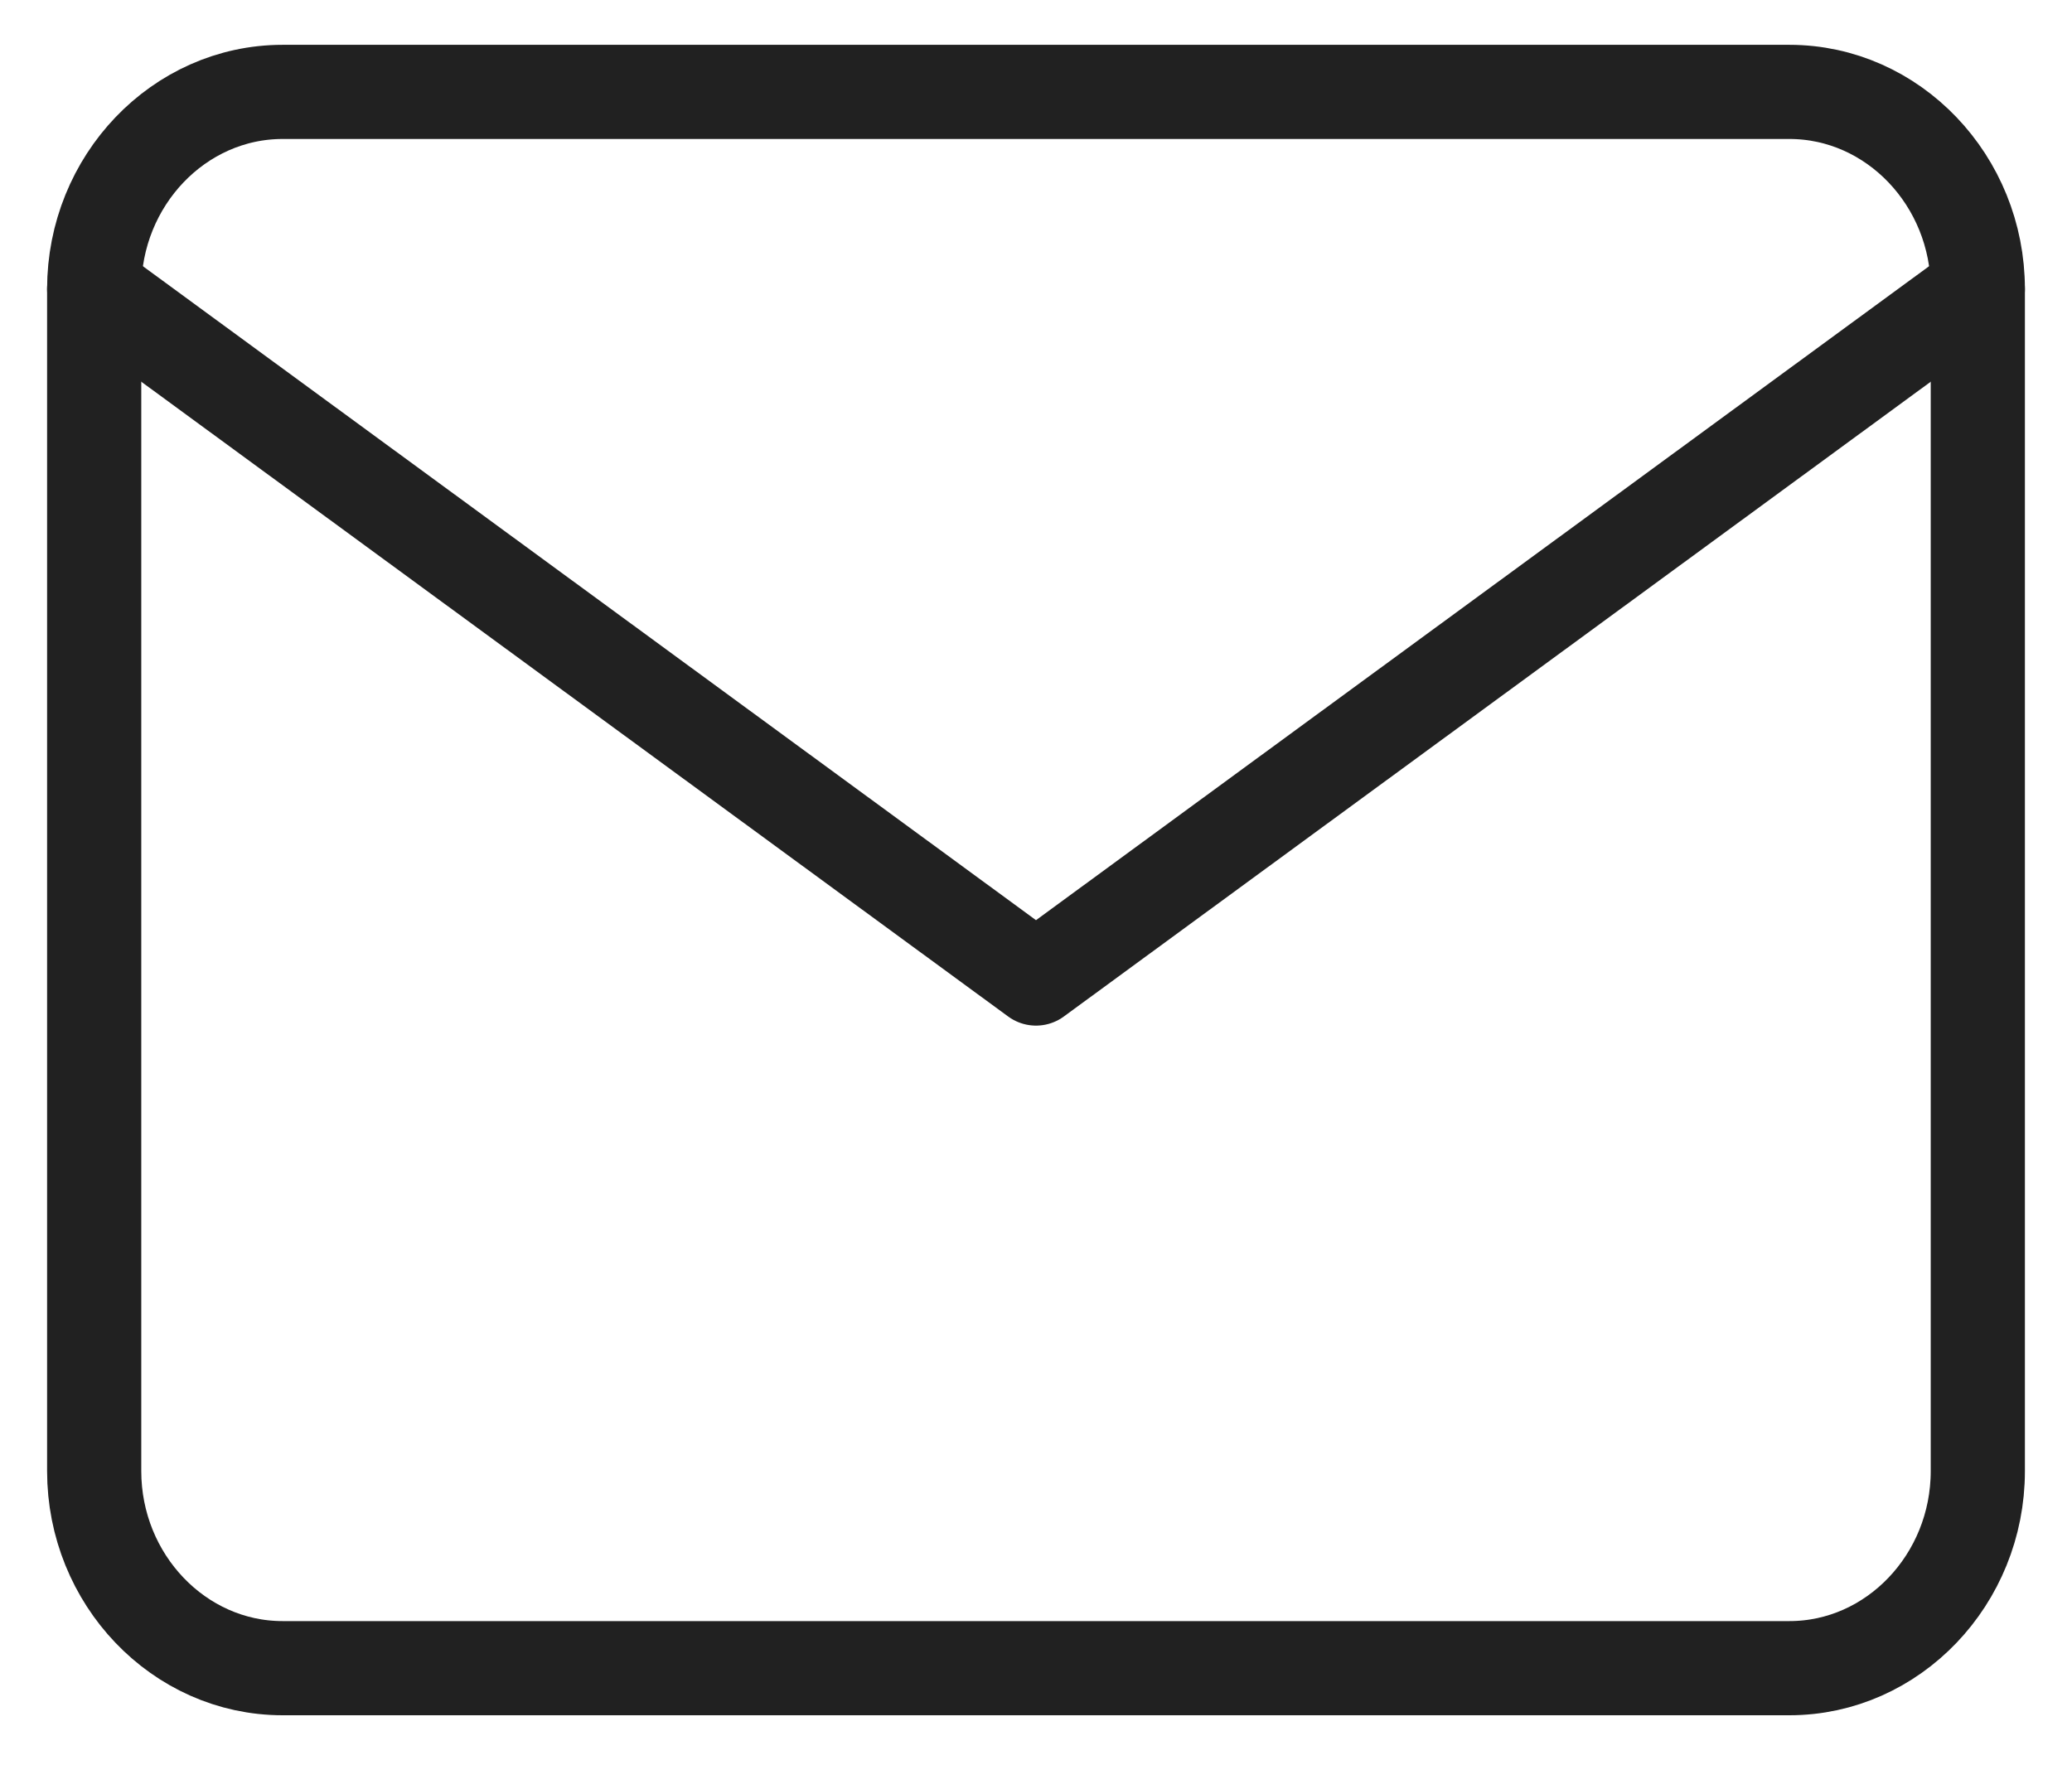
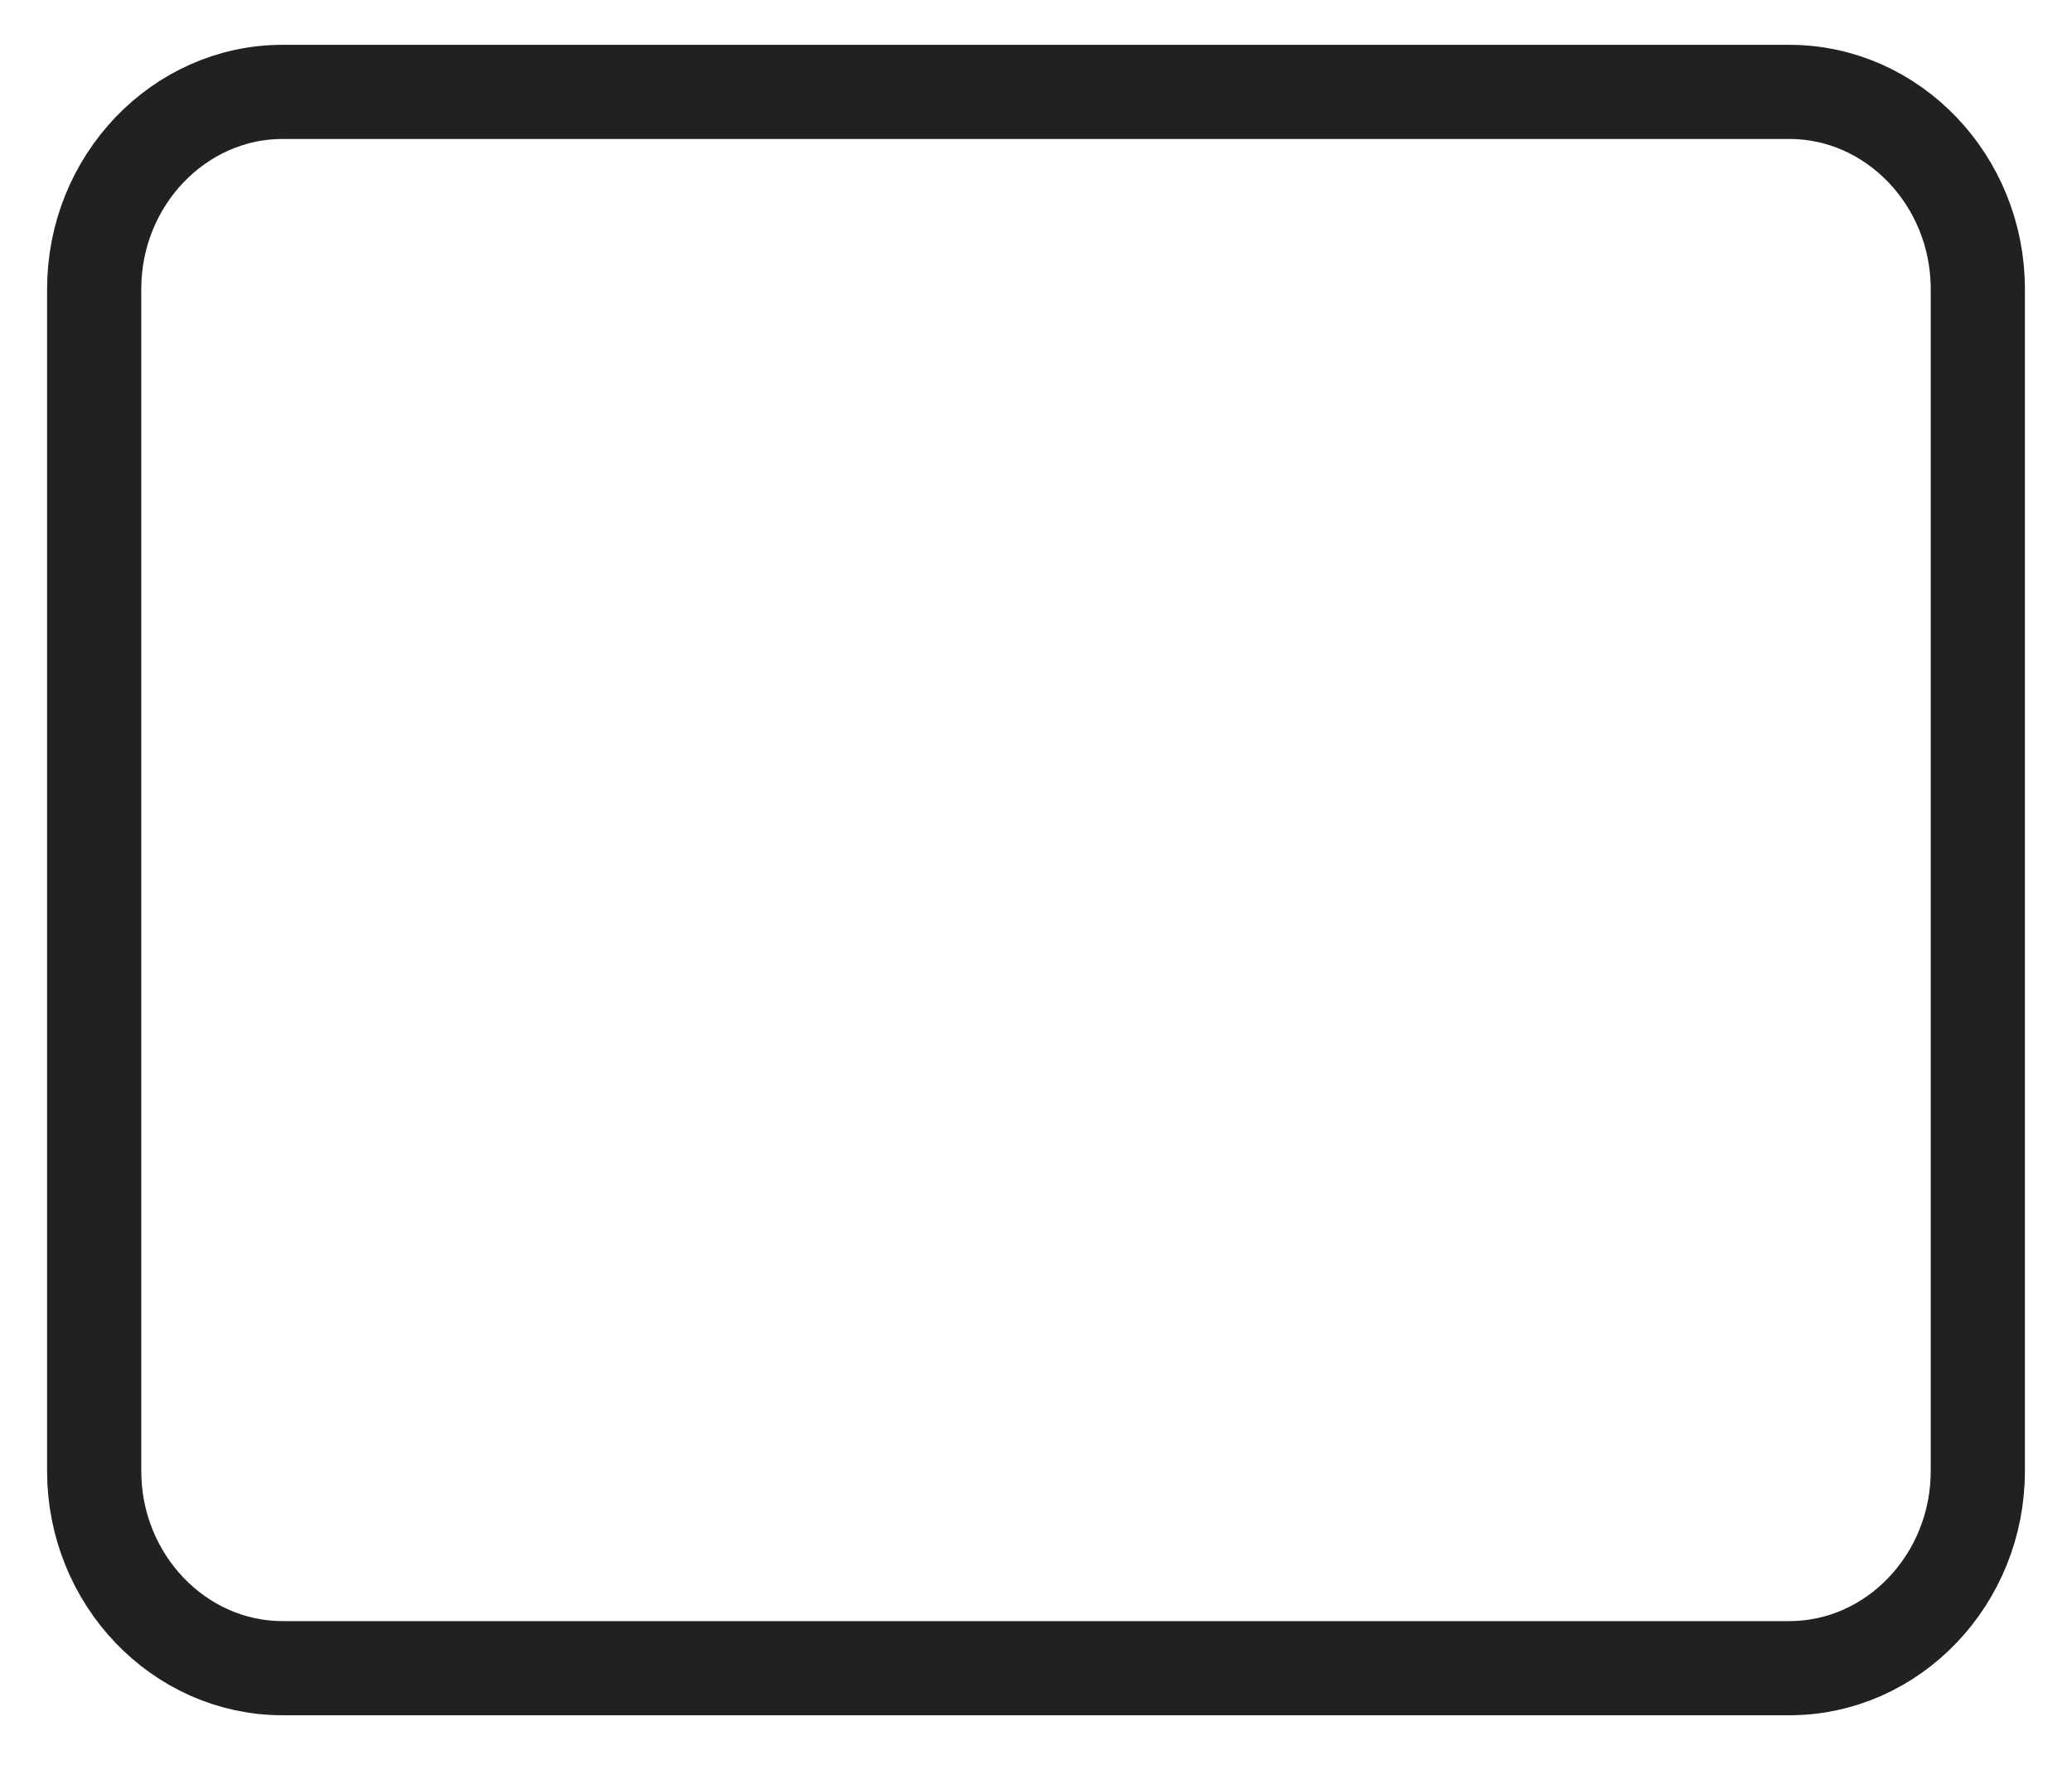
<svg xmlns="http://www.w3.org/2000/svg" width="22" height="19" viewBox="0 0 22 19" fill="none">
  <path d="M3 0.976H19C20.1 0.976 21 1.918 21 3.069V15.623C21 16.774 20.1 17.716 19 17.716H3C1.9 17.716 1 16.774 1 15.623V3.069C1 1.918 1.9 0.976 3 0.976Z" stroke="#212121" stroke-linecap="round" stroke-linejoin="round" />
-   <path d="M21 3.068L11 10.392L1 3.068" stroke="#212121" stroke-linecap="round" stroke-linejoin="round" />
</svg>